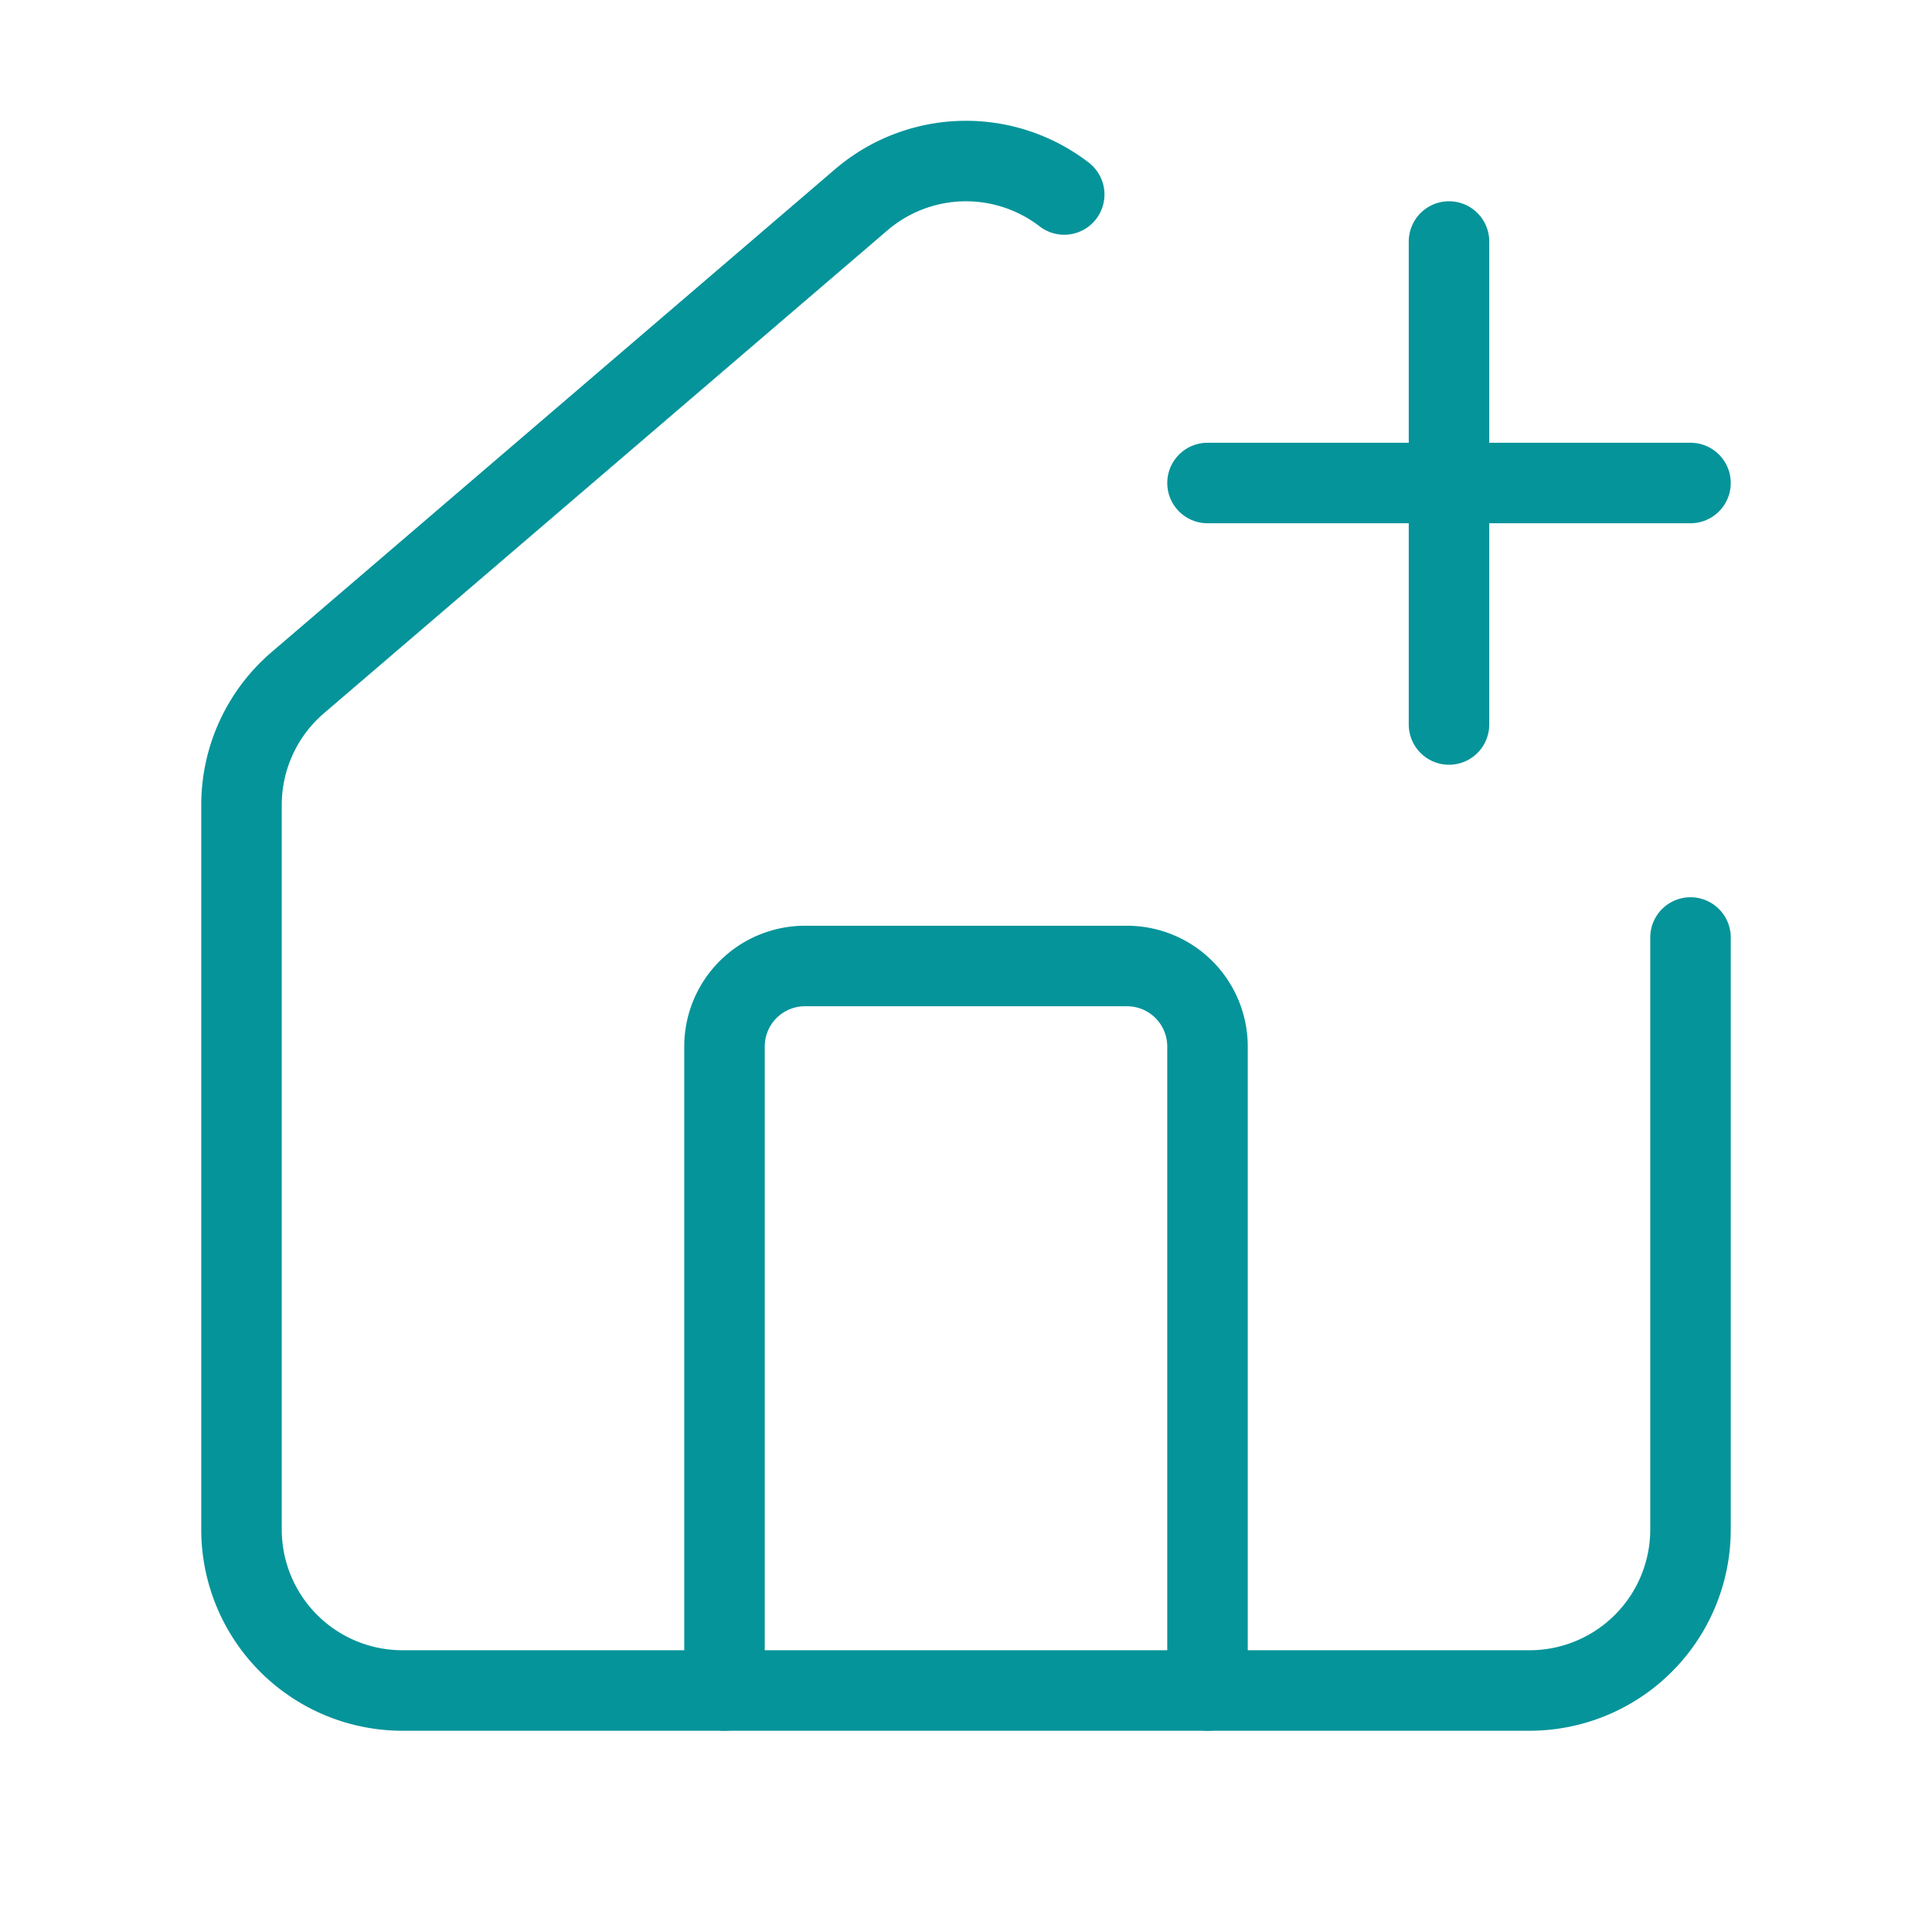
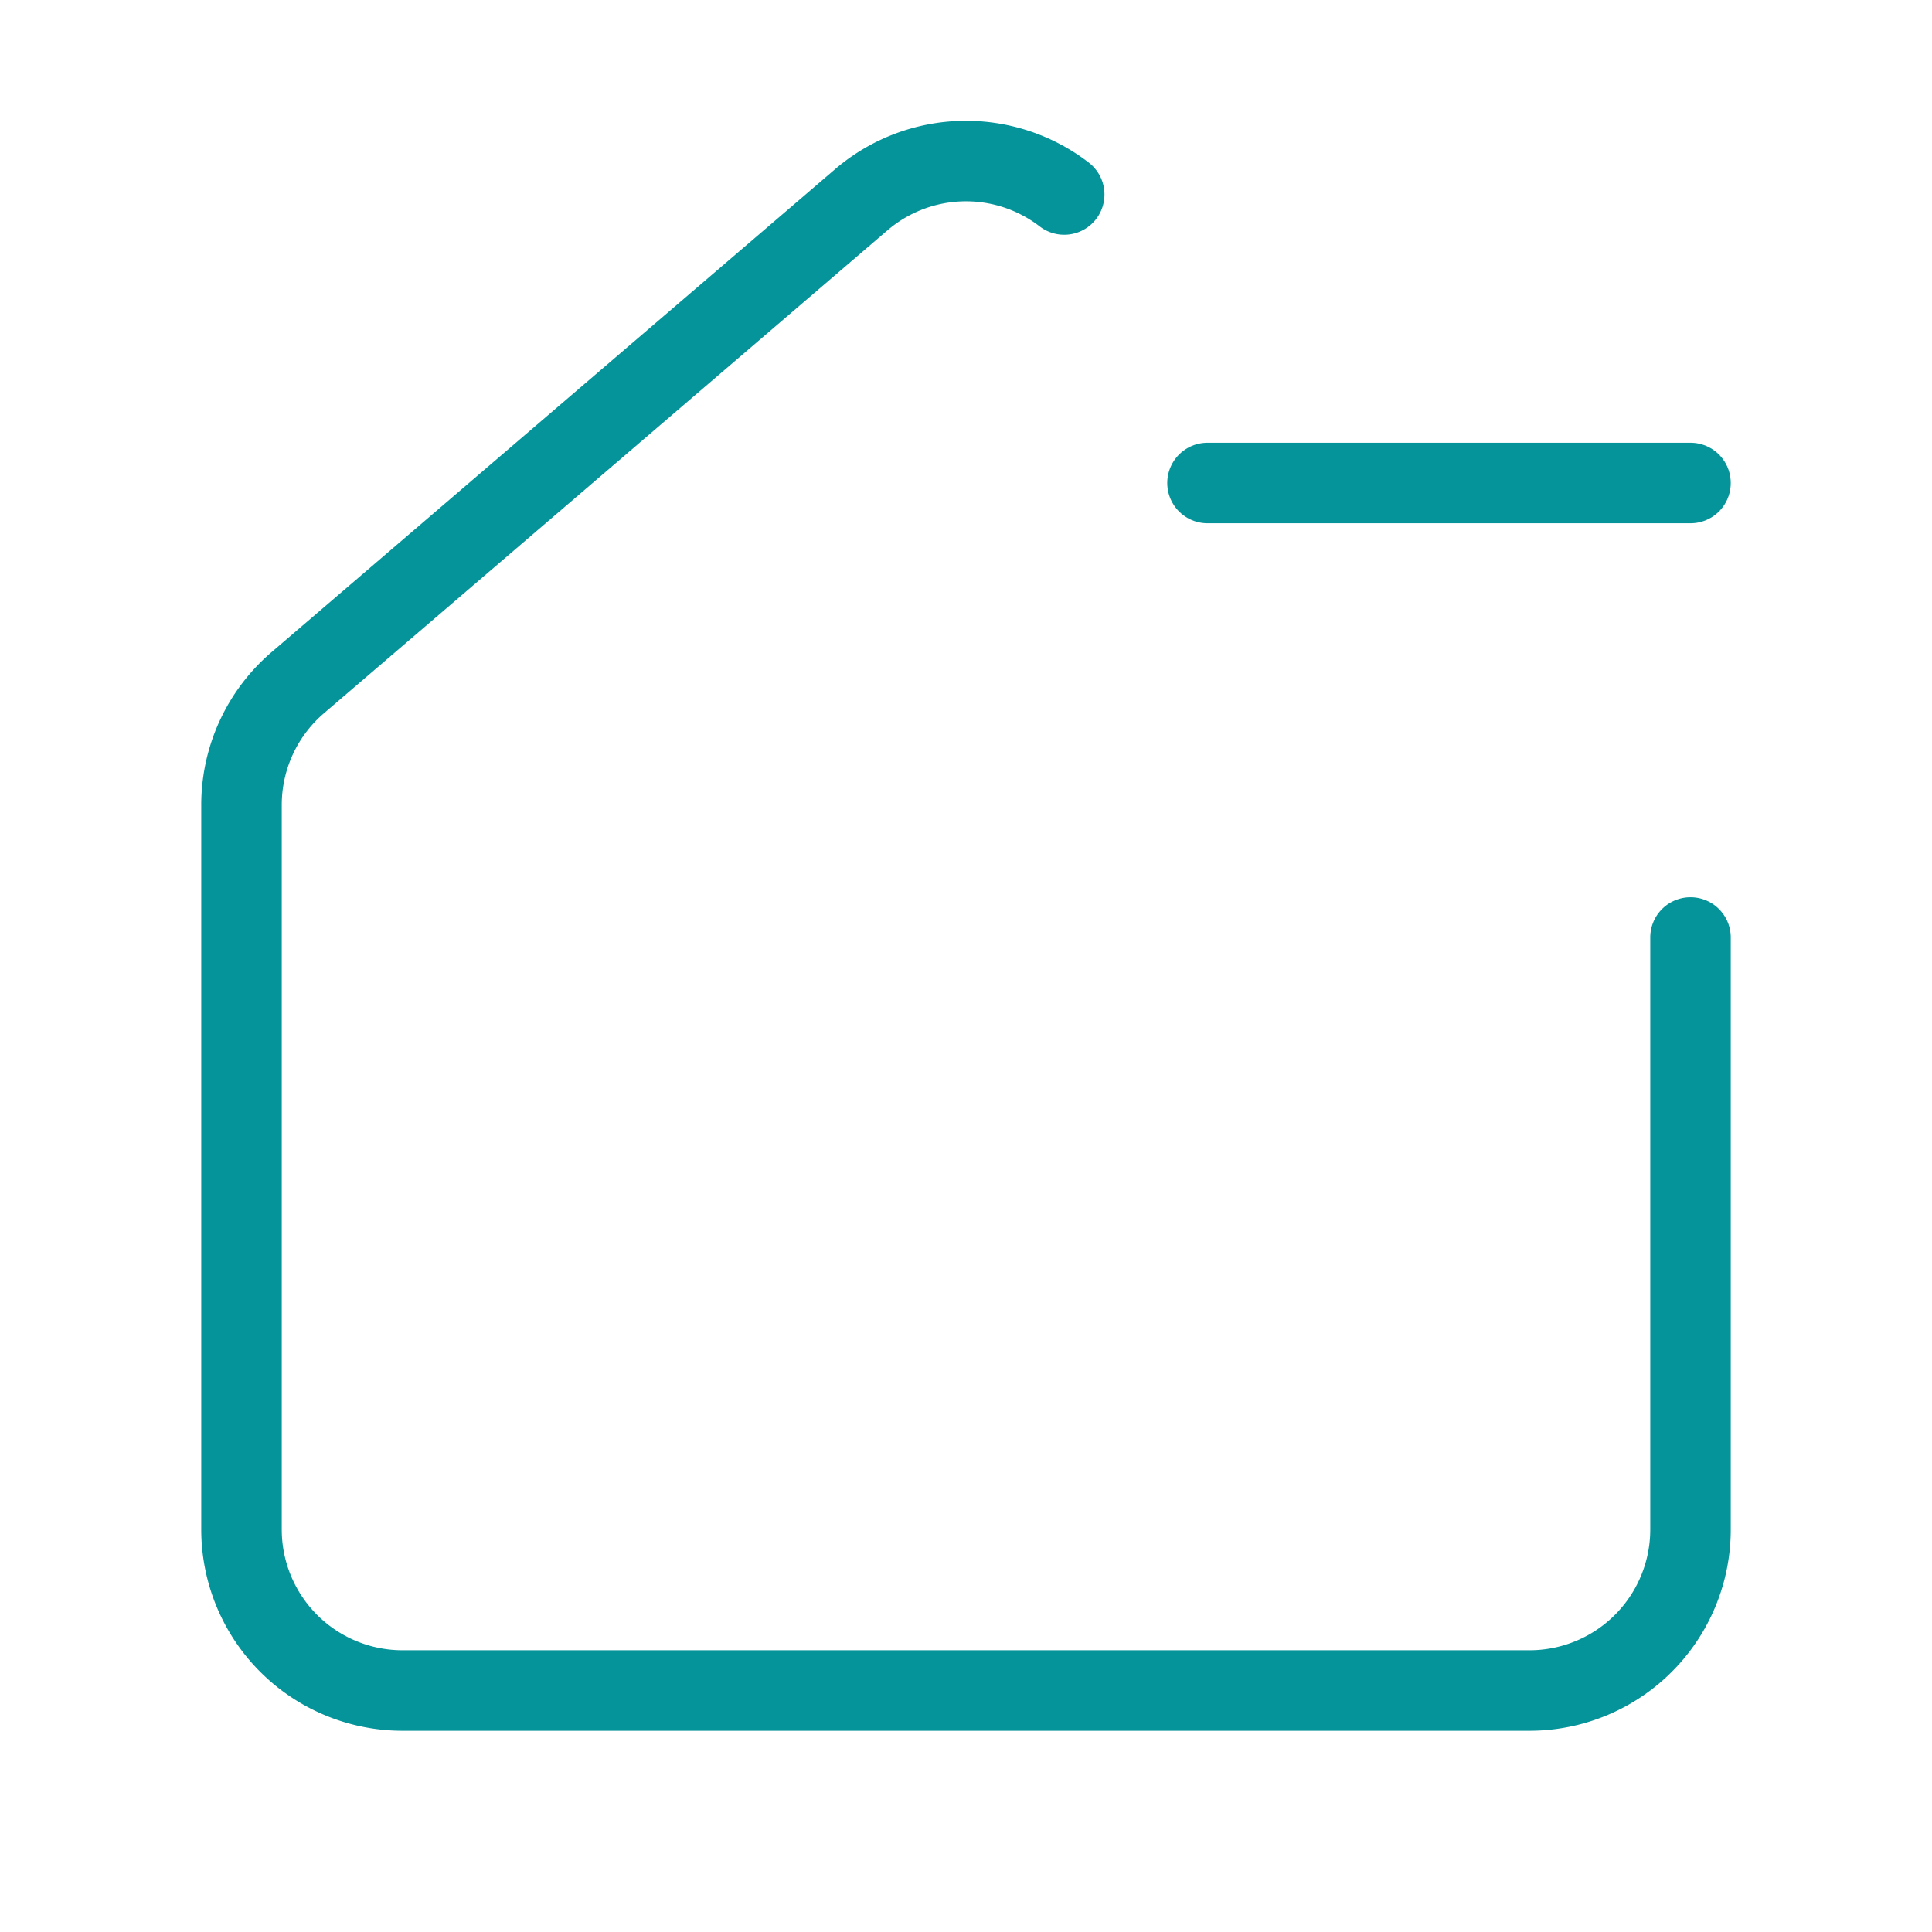
<svg xmlns="http://www.w3.org/2000/svg" width="24" height="24" viewBox="0 0 24 24" fill="none" stroke="#05949a" stroke-width="1" stroke-linecap="round" stroke-linejoin="round" class="lucide lucide-house-plus">
  <path d="M13.22 2.416a2 2 0 0 0-2.511.057l-7 5.999A2 2 0 0 0 3 10v9a2 2 0 0 0 2 2h14a2 2 0 0 0 2-2v-7.354" />
-   <path d="M15 21v-8a1 1 0 0 0-1-1h-4a1 1 0 0 0-1 1v8" />
  <path d="M15 6h6" />
-   <path d="M18 3v6" />
</svg>